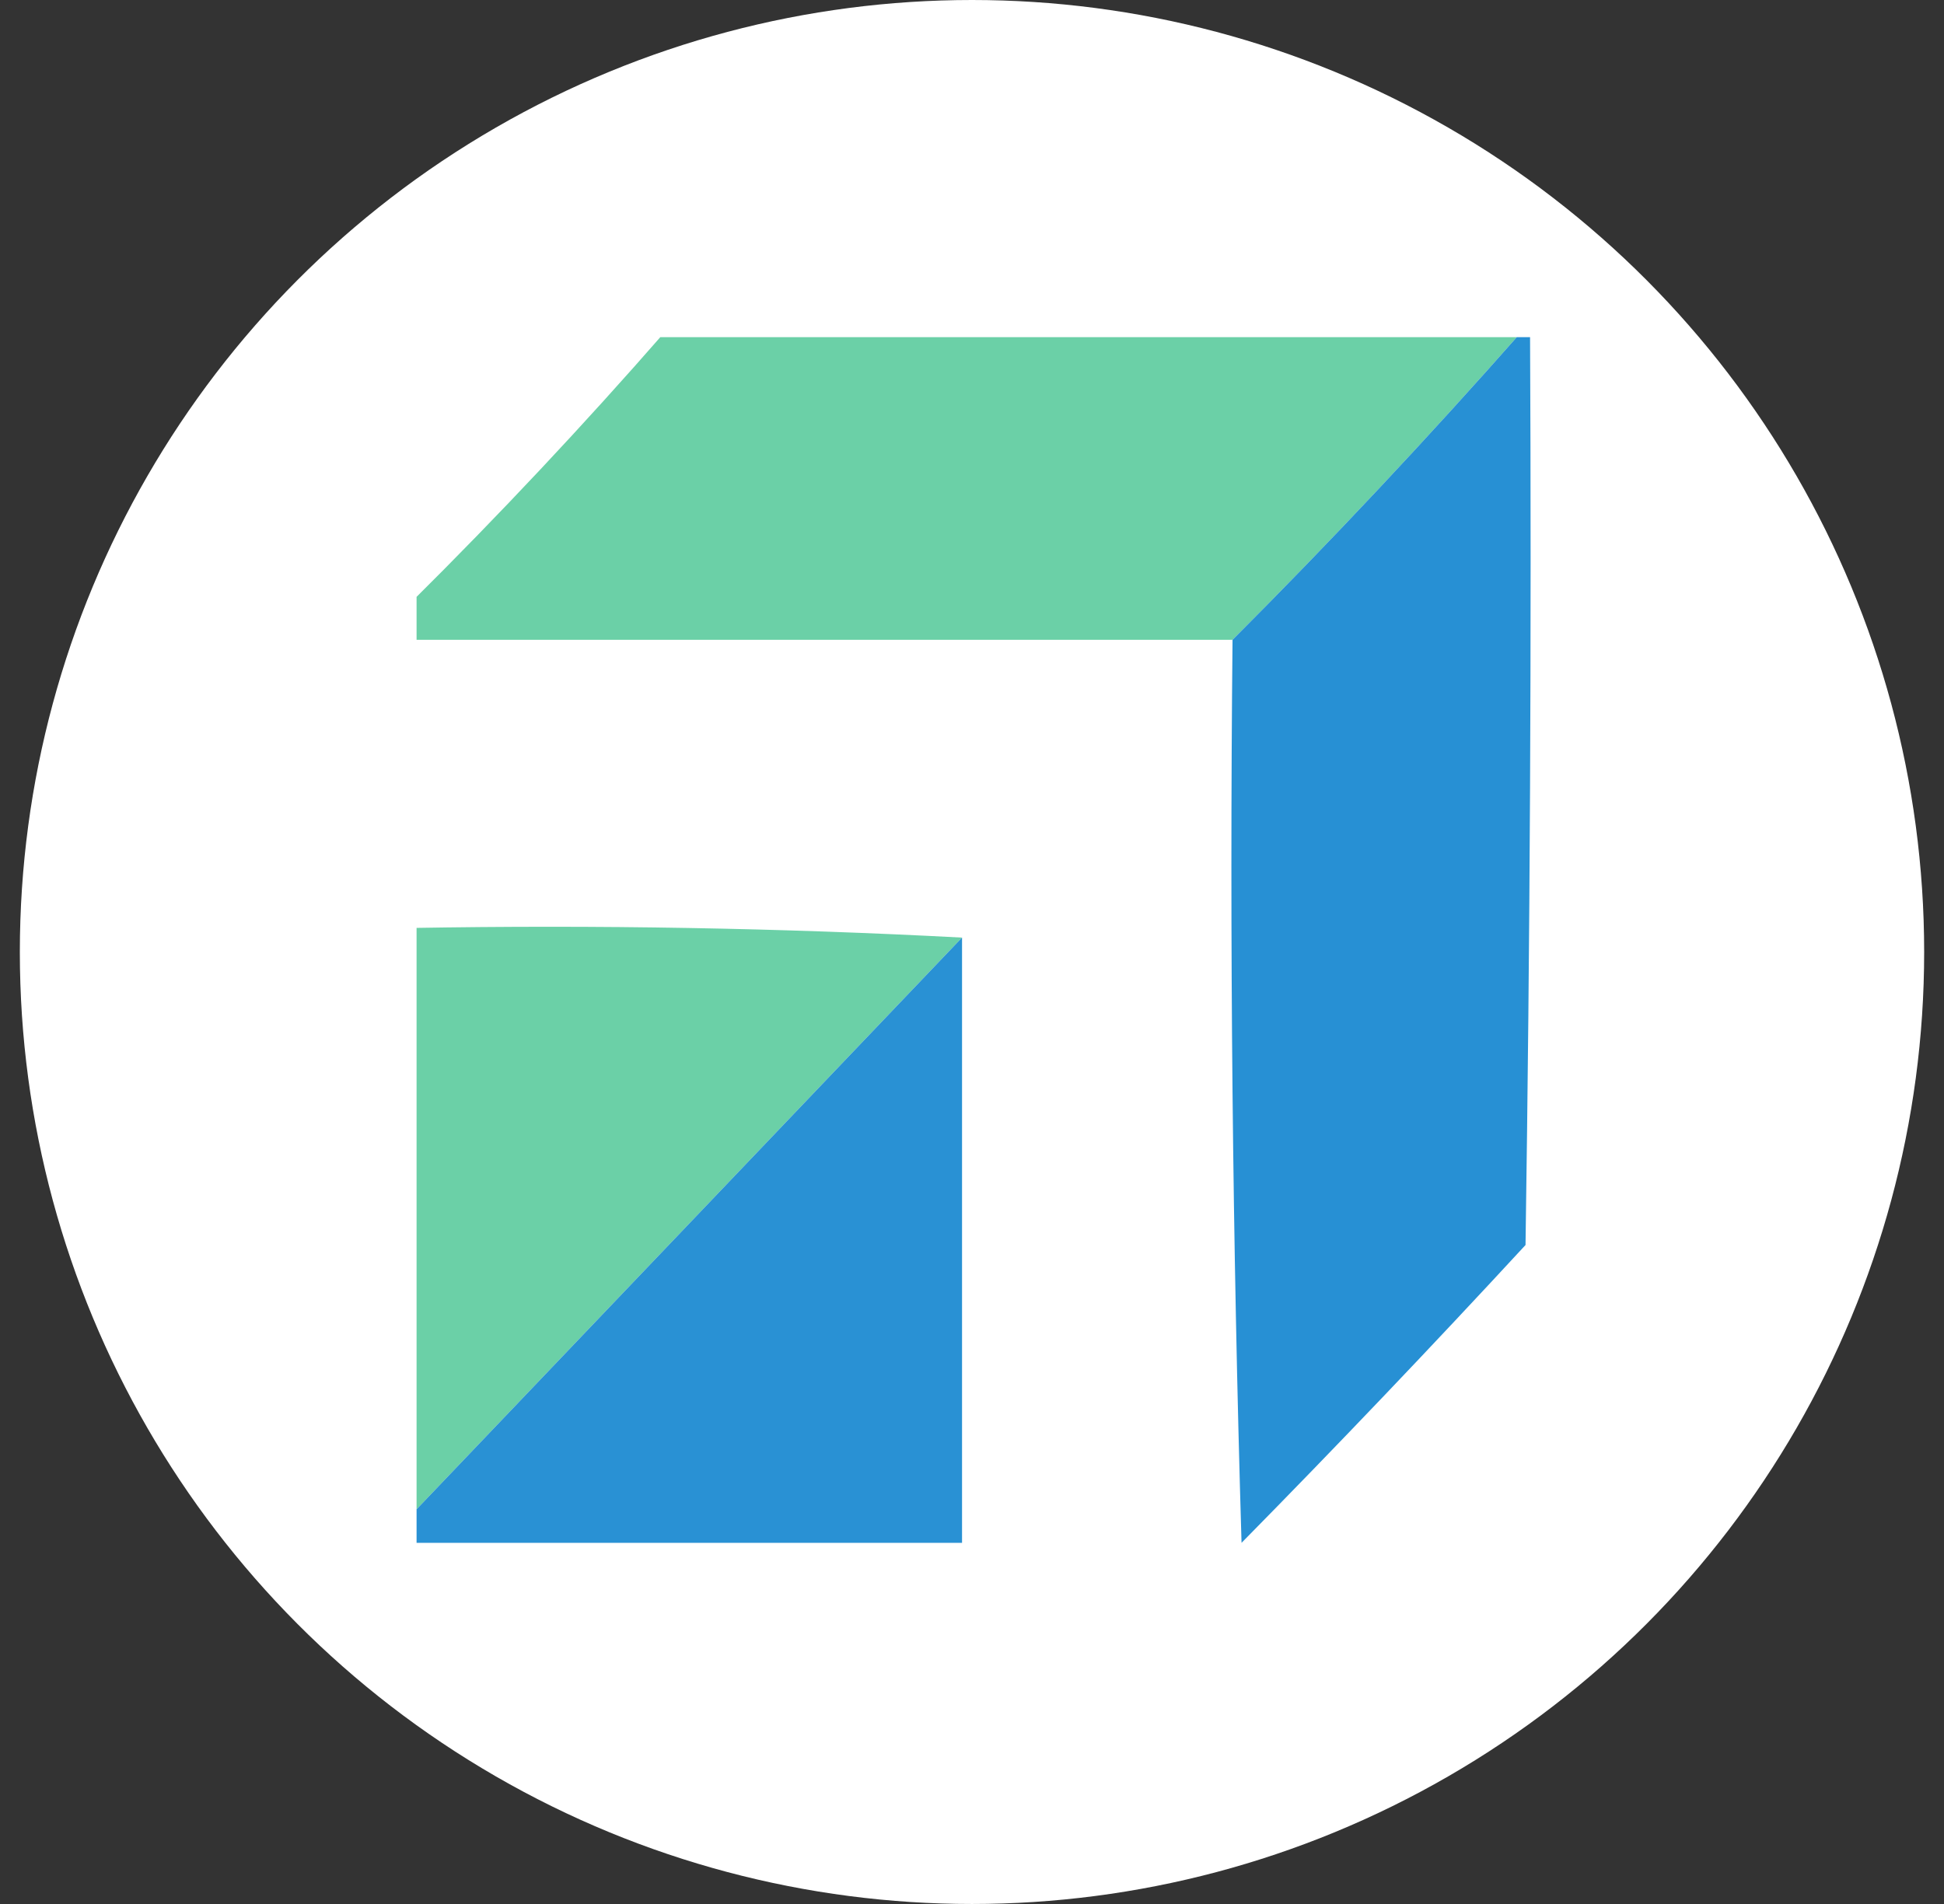
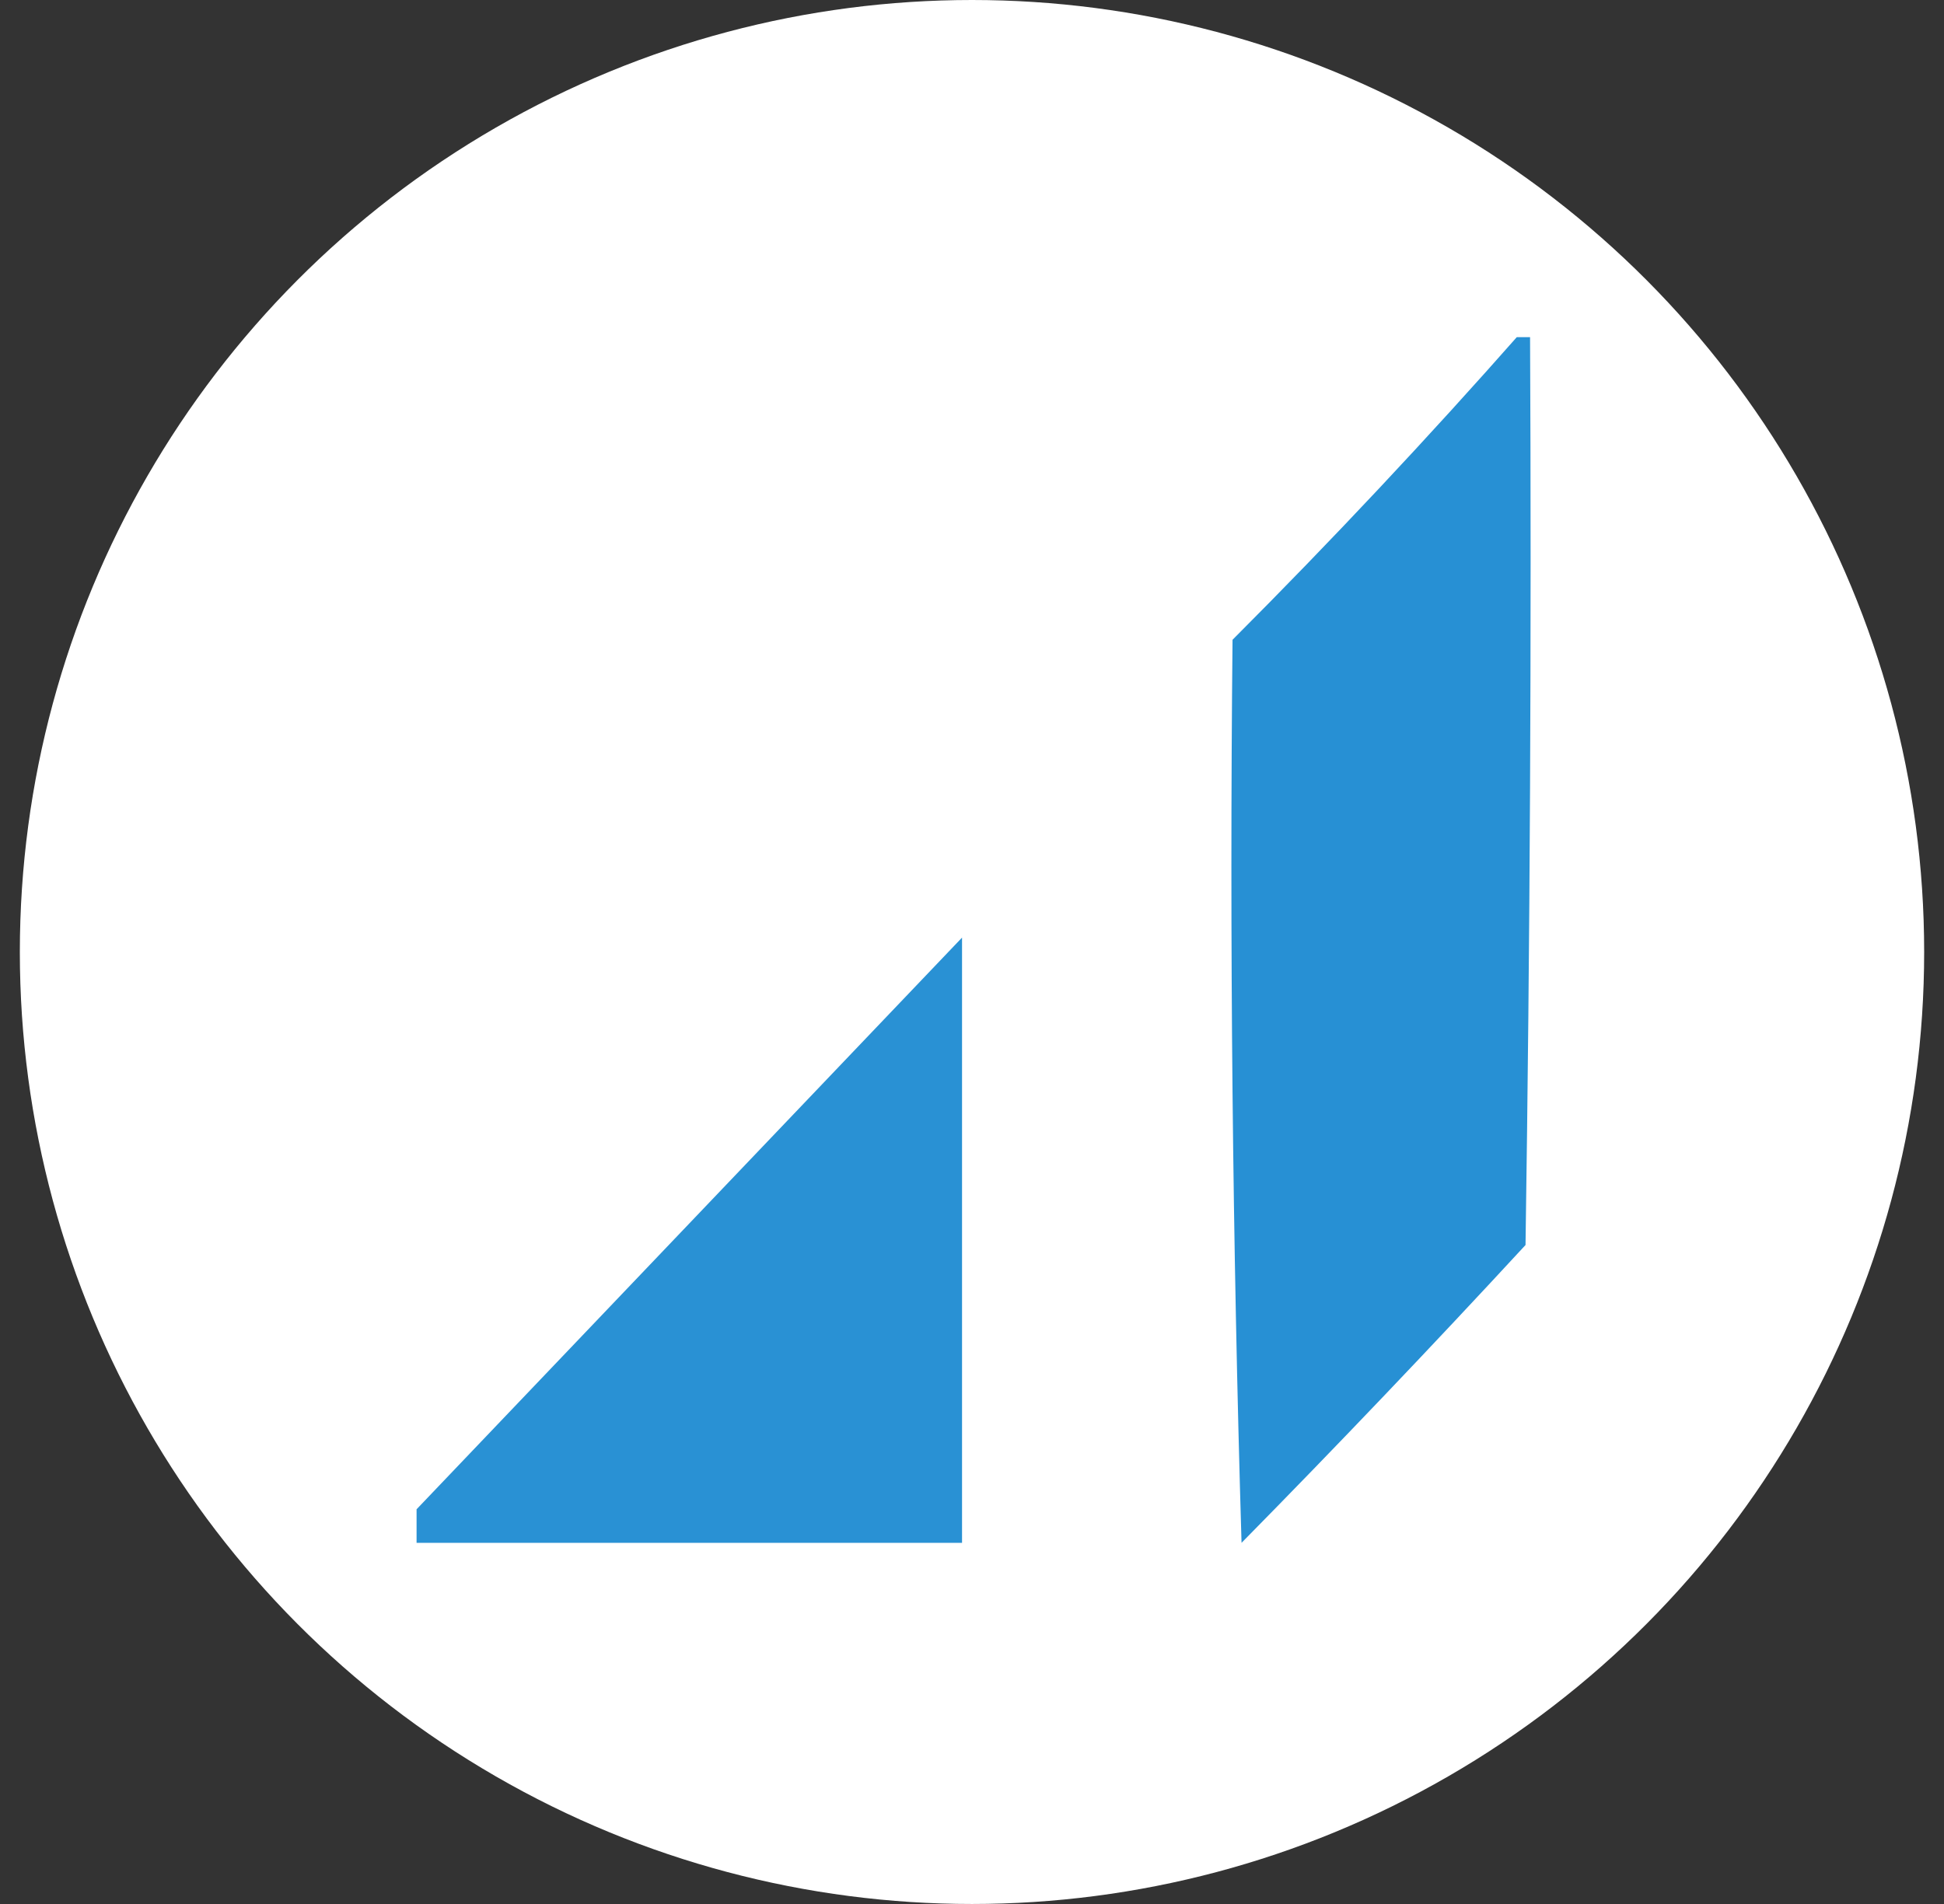
<svg xmlns="http://www.w3.org/2000/svg" width="49" height="48" viewBox="0 0 49 48" fill="none">
  <rect x="0" y="0" width="49" height="48" fill="#333333" stroke="none" />
  <g clip-path="url(#clip0_66_1161)">
    <circle cx="24.5" cy="24" r="24" fill="white" />
    <g clip-path="url(#clip1_66_1161)">
-       <path opacity="0.975" fill-rule="evenodd" clip-rule="evenodd" d="M16.75 8.379C23.946 8.379 31.143 8.379 38.339 8.379C35.991 11.043 33.567 13.626 31.067 16.129C24.174 16.129 17.28 16.129 10.387 16.129C10.387 15.806 10.387 15.483 10.387 15.16C12.584 12.98 14.705 10.72 16.75 8.379Z" fill="#68CFA5" />
      <path opacity="0.999" fill-rule="evenodd" clip-rule="evenodd" d="M38.339 8.379C38.414 8.379 38.49 8.379 38.566 8.379C38.604 16.049 38.566 23.718 38.452 31.387C36.101 33.933 33.715 36.436 31.294 38.895C31.067 31.308 30.991 23.719 31.067 16.129C33.566 13.626 35.99 11.043 38.339 8.379Z" fill="#2790D4" />
-       <path opacity="0.973" fill-rule="evenodd" clip-rule="evenodd" d="M10.387 23.394C15.047 23.314 19.668 23.395 24.249 23.637C19.628 28.48 15.008 33.324 10.387 38.168C10.387 33.243 10.387 28.319 10.387 23.394Z" fill="#68CFA5" />
      <path opacity="0.988" fill-rule="evenodd" clip-rule="evenodd" d="M24.249 23.637C24.249 28.723 24.249 33.809 24.249 38.895C19.628 38.895 15.008 38.895 10.387 38.895C10.387 38.653 10.387 38.41 10.387 38.168C15.008 33.325 19.628 28.481 24.249 23.637Z" fill="#2790D3" />
    </g>
  </g>
  <defs>
    <clipPath id="clip0_66_1161">
      <rect width="48" height="48" fill="white" transform="translate(0.5)" />
    </clipPath>
    <clipPath id="clip1_66_1161">
      <rect width="86.358" height="31" fill="white" transform="translate(10.5 8.5)" />
    </clipPath>
  </defs>
</svg>